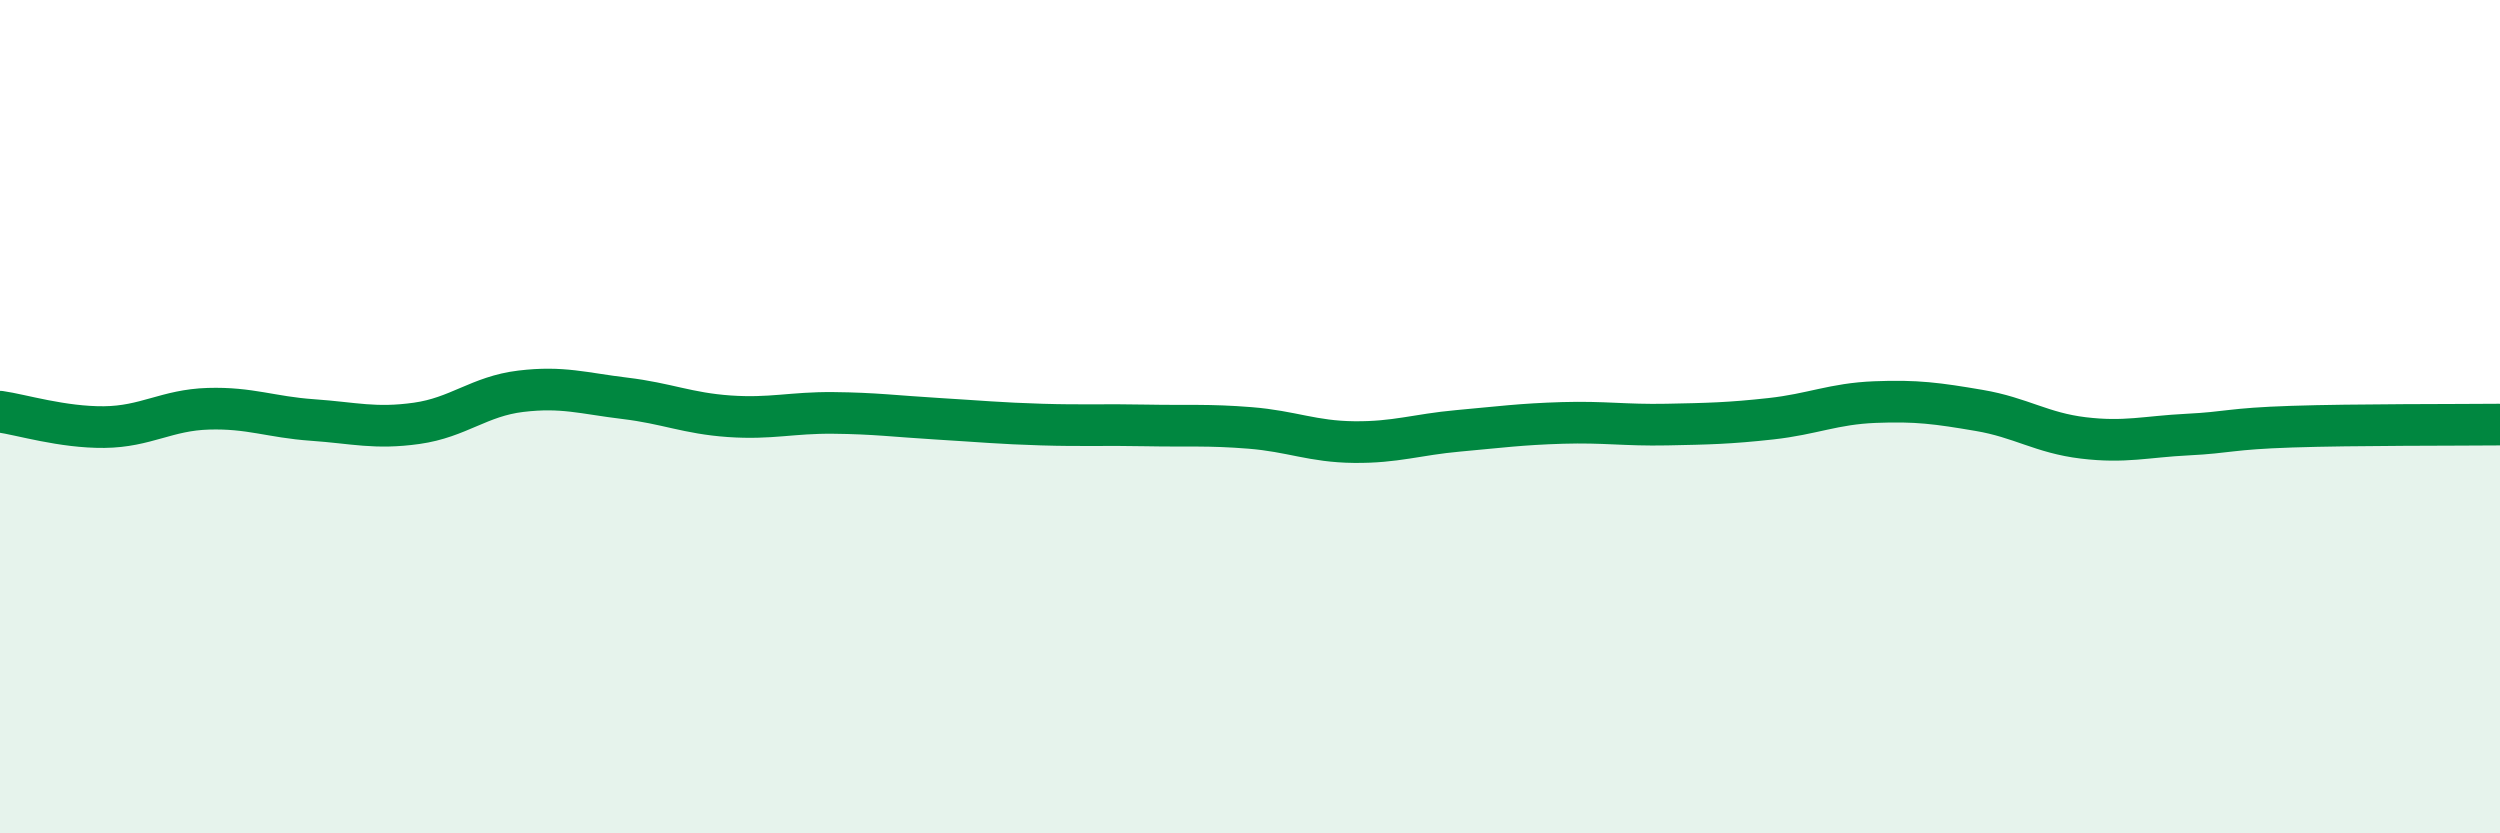
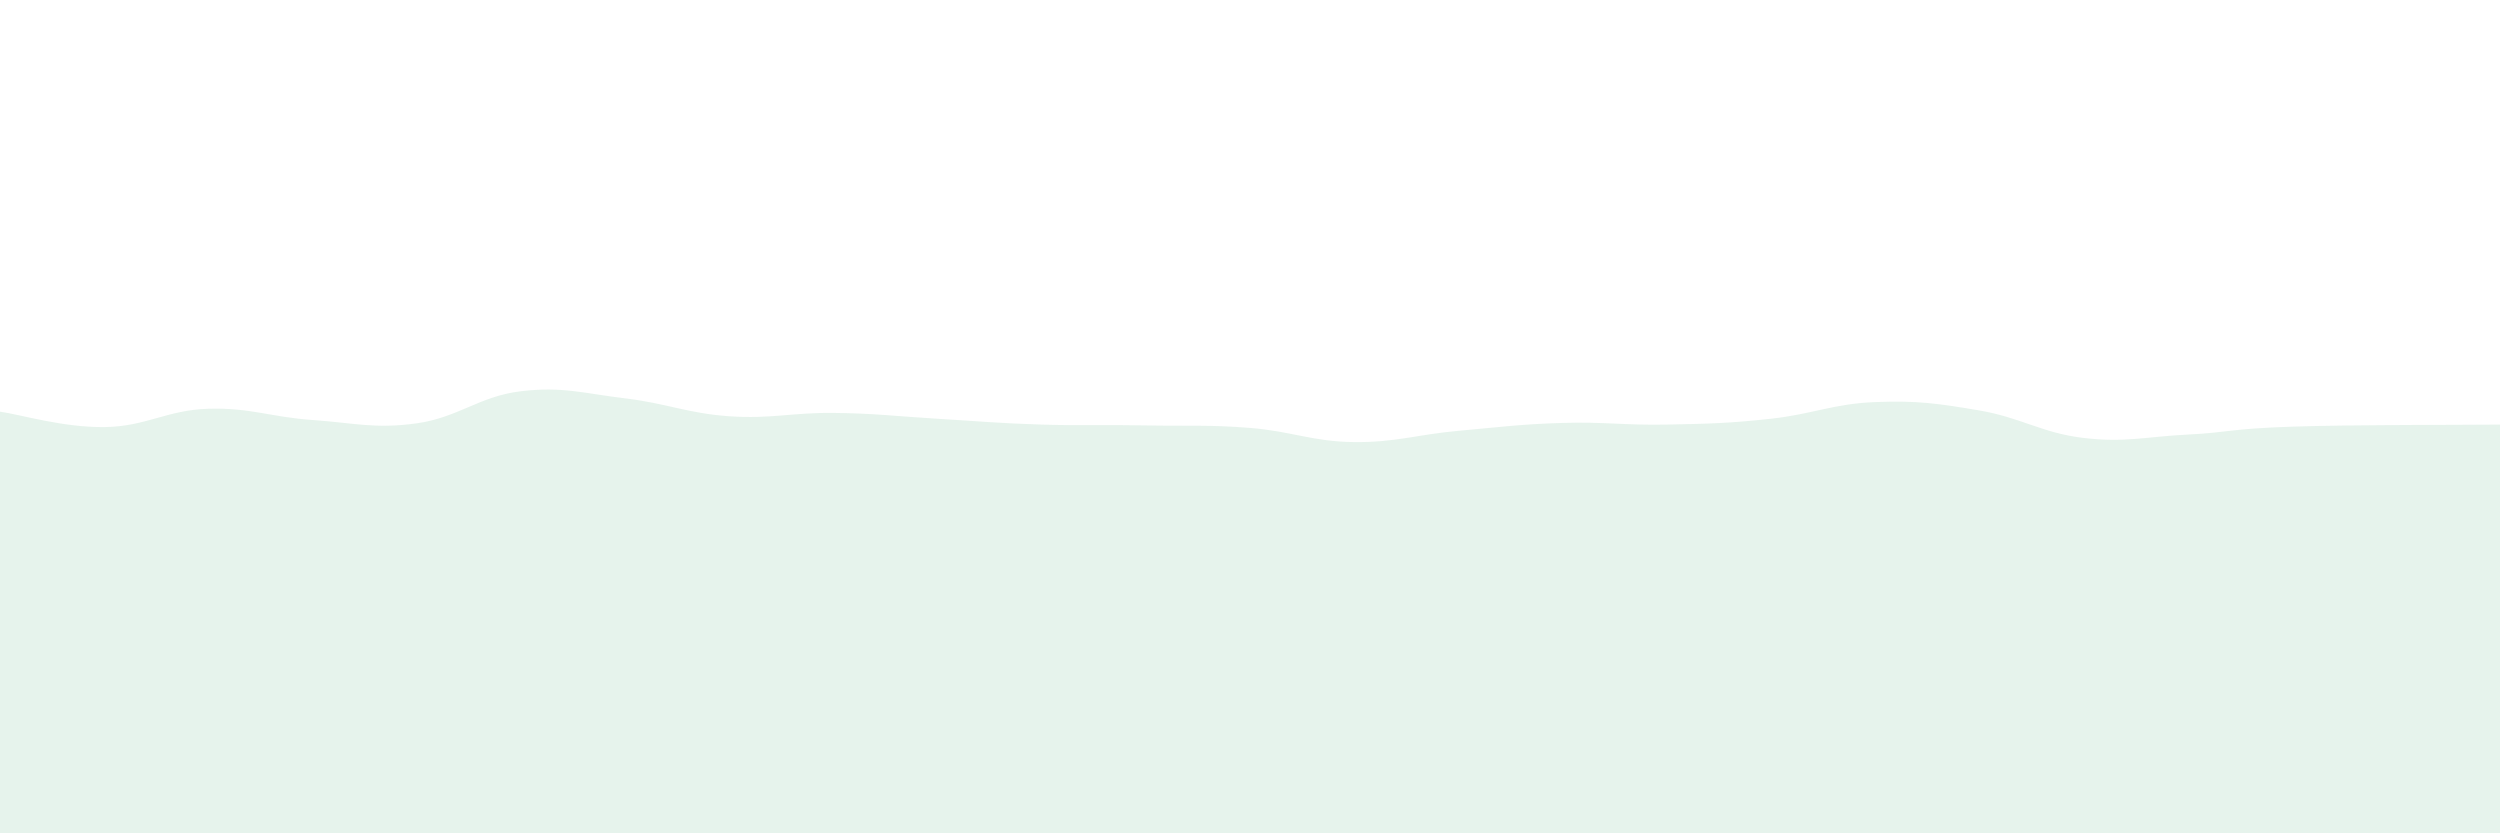
<svg xmlns="http://www.w3.org/2000/svg" width="60" height="20" viewBox="0 0 60 20">
  <path d="M 0,9.88 C 0.5,9.95 1.5,10.26 2.5,10.25 C 3.5,10.24 4,9.84 5,9.81 C 6,9.78 6.5,10.01 7.5,10.08 C 8.5,10.15 9,10.3 10,10.16 C 11,10.02 11.5,9.51 12.5,9.39 C 13.5,9.27 14,9.44 15,9.56 C 16,9.68 16.5,9.92 17.5,9.99 C 18.5,10.06 19,9.9 20,9.91 C 21,9.92 21.5,9.99 22.5,10.05 C 23.5,10.11 24,10.16 25,10.19 C 26,10.22 26.5,10.19 27.5,10.21 C 28.5,10.23 29,10.19 30,10.27 C 31,10.35 31.5,10.6 32.5,10.61 C 33.5,10.62 34,10.43 35,10.34 C 36,10.25 36.5,10.18 37.5,10.15 C 38.5,10.12 39,10.21 40,10.19 C 41,10.17 41.5,10.16 42.5,10.05 C 43.5,9.94 44,9.69 45,9.65 C 46,9.61 46.5,9.68 47.5,9.85 C 48.5,10.02 49,10.39 50,10.51 C 51,10.63 51.5,10.48 52.5,10.43 C 53.5,10.38 53.5,10.29 55,10.24 C 56.5,10.19 59,10.2 60,10.19L60 20L0 20Z" fill="#008740" opacity="0.1" stroke-linecap="round" stroke-linejoin="round" />
-   <path d="M 0,9.88 C 0.5,9.95 1.5,10.26 2.5,10.25 C 3.5,10.24 4,9.84 5,9.81 C 6,9.78 6.5,10.01 7.5,10.08 C 8.5,10.15 9,10.3 10,10.16 C 11,10.02 11.5,9.51 12.5,9.39 C 13.5,9.27 14,9.44 15,9.56 C 16,9.68 16.5,9.92 17.5,9.99 C 18.5,10.06 19,9.9 20,9.91 C 21,9.92 21.5,9.99 22.5,10.05 C 23.5,10.11 24,10.16 25,10.19 C 26,10.22 26.5,10.19 27.5,10.21 C 28.5,10.23 29,10.19 30,10.27 C 31,10.35 31.5,10.6 32.5,10.61 C 33.5,10.62 34,10.43 35,10.34 C 36,10.25 36.5,10.18 37.5,10.15 C 38.5,10.12 39,10.21 40,10.19 C 41,10.17 41.5,10.16 42.5,10.05 C 43.5,9.94 44,9.69 45,9.65 C 46,9.61 46.5,9.68 47.5,9.85 C 48.5,10.02 49,10.39 50,10.51 C 51,10.63 51.5,10.48 52.5,10.43 C 53.5,10.38 53.5,10.29 55,10.24 C 56.5,10.19 59,10.2 60,10.19" stroke="#008740" stroke-width="1" fill="none" stroke-linecap="round" stroke-linejoin="round" />
</svg>